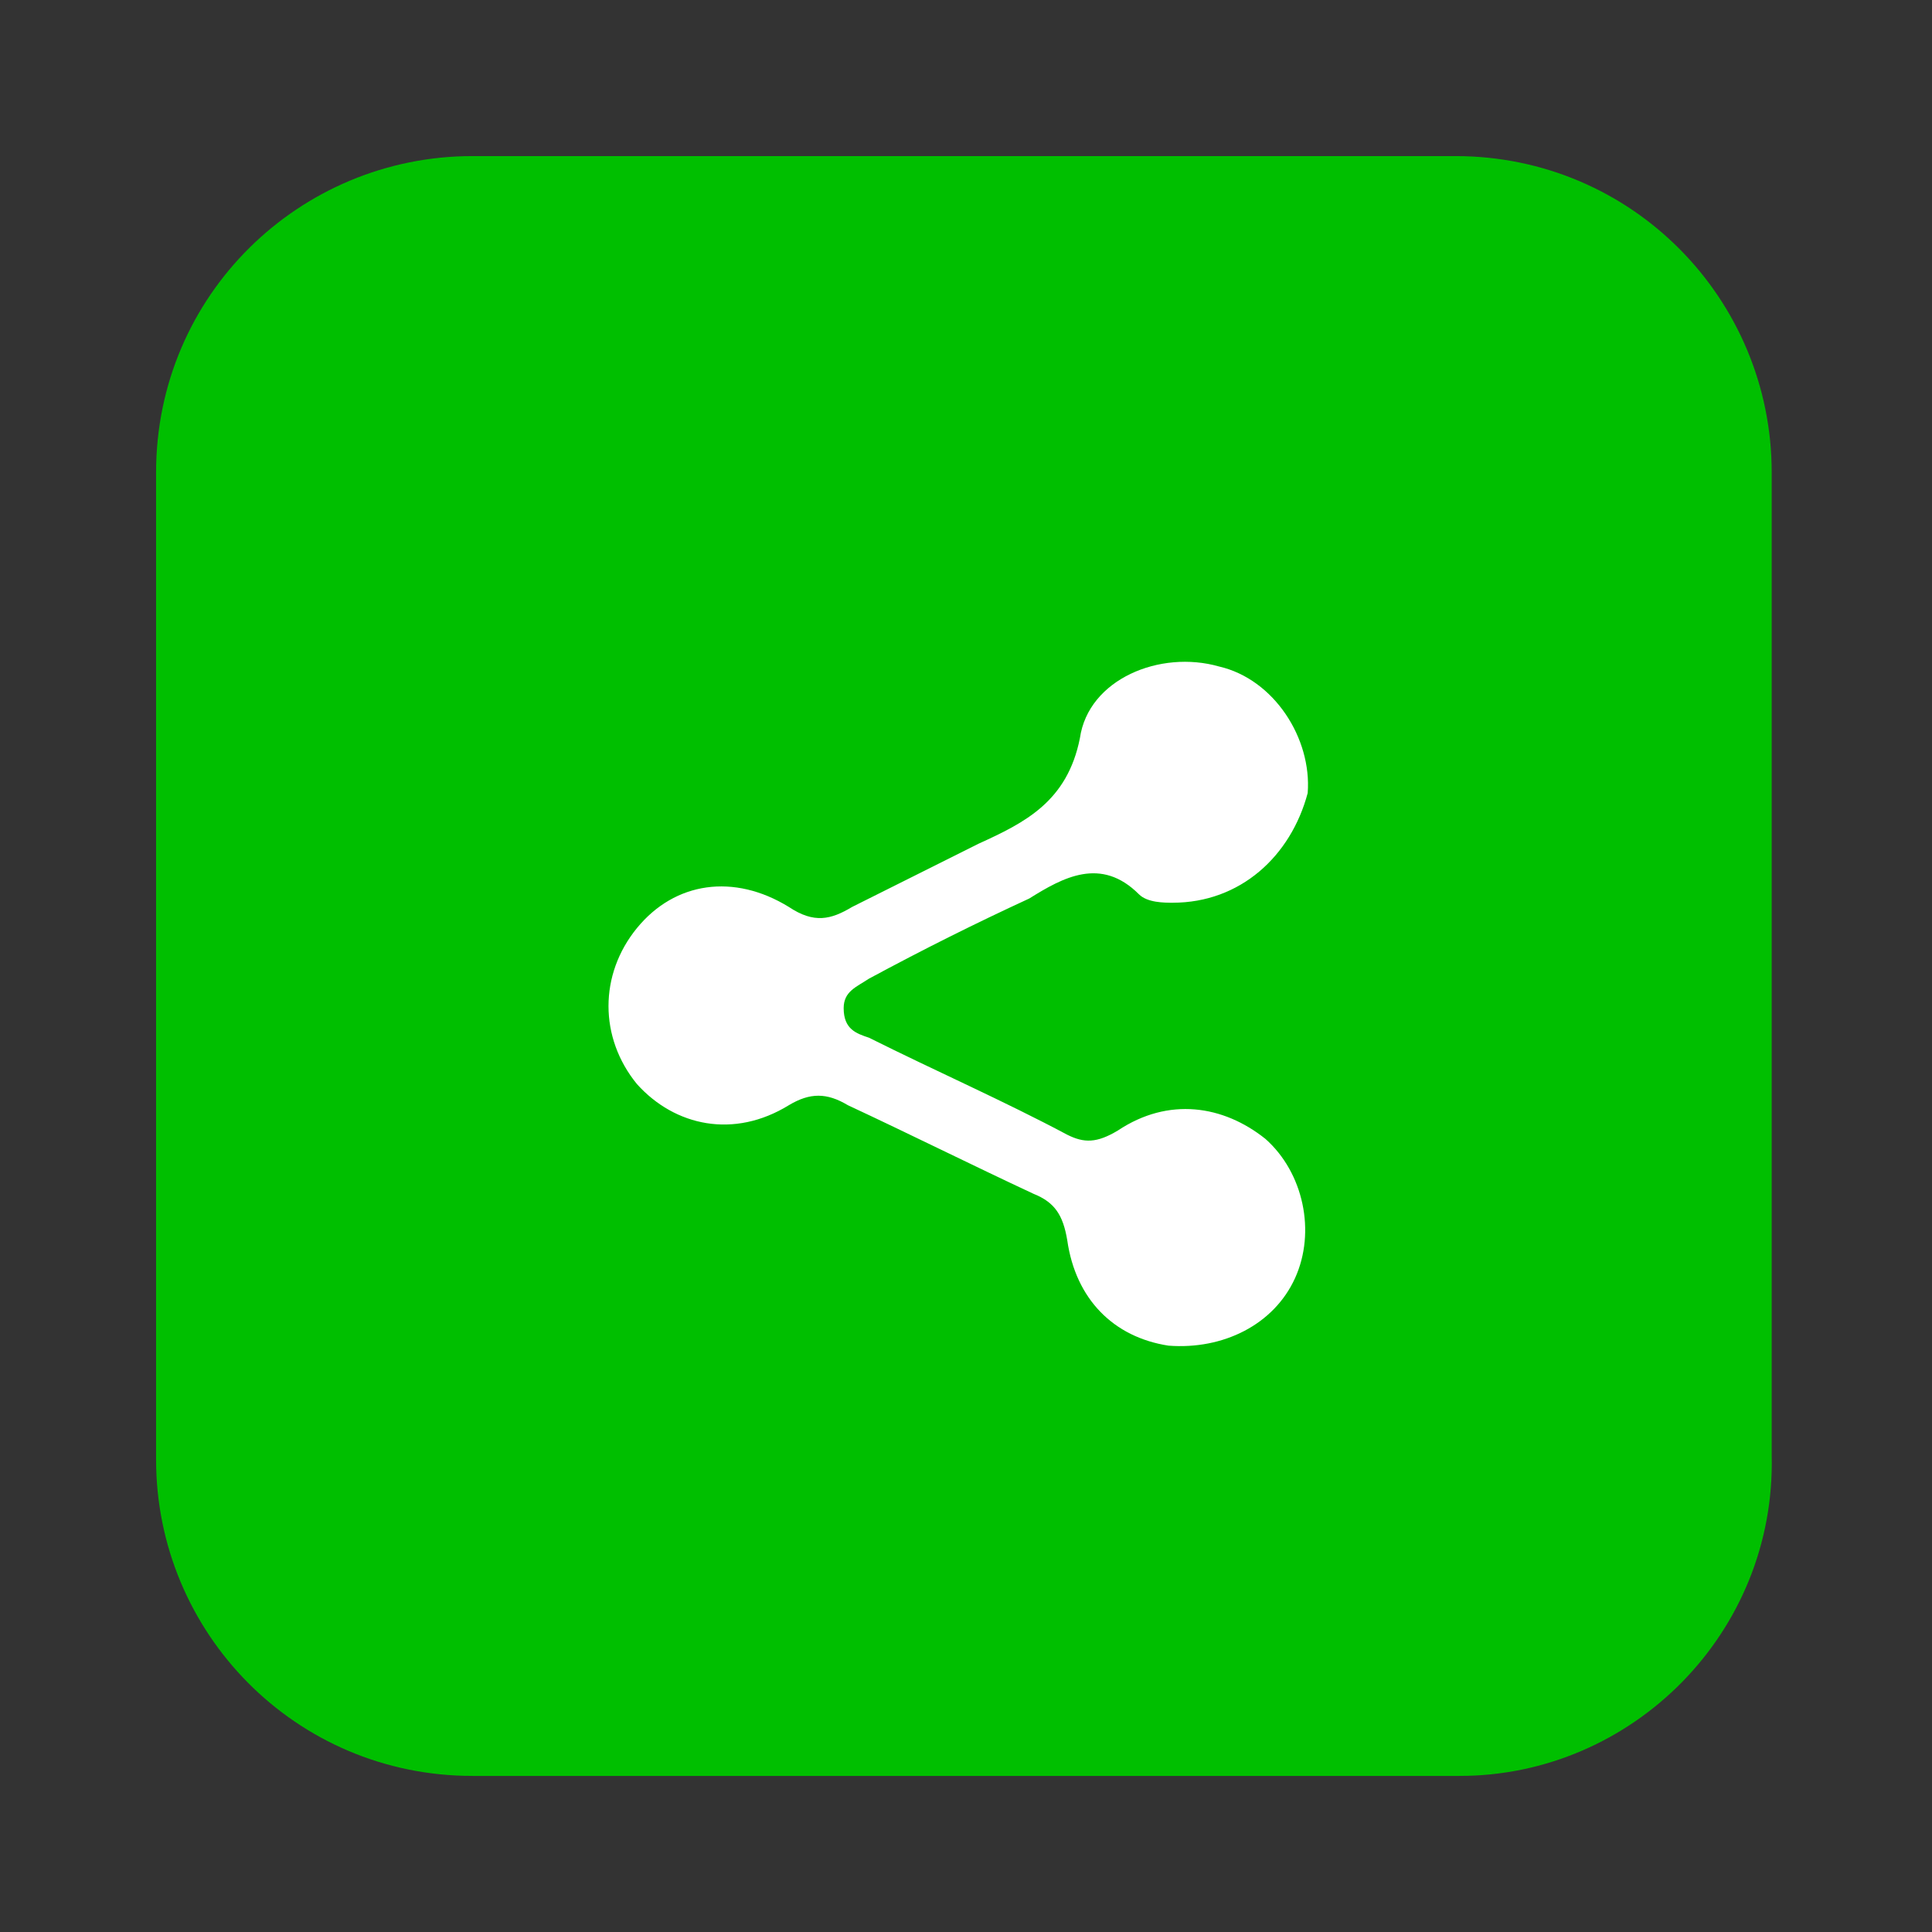
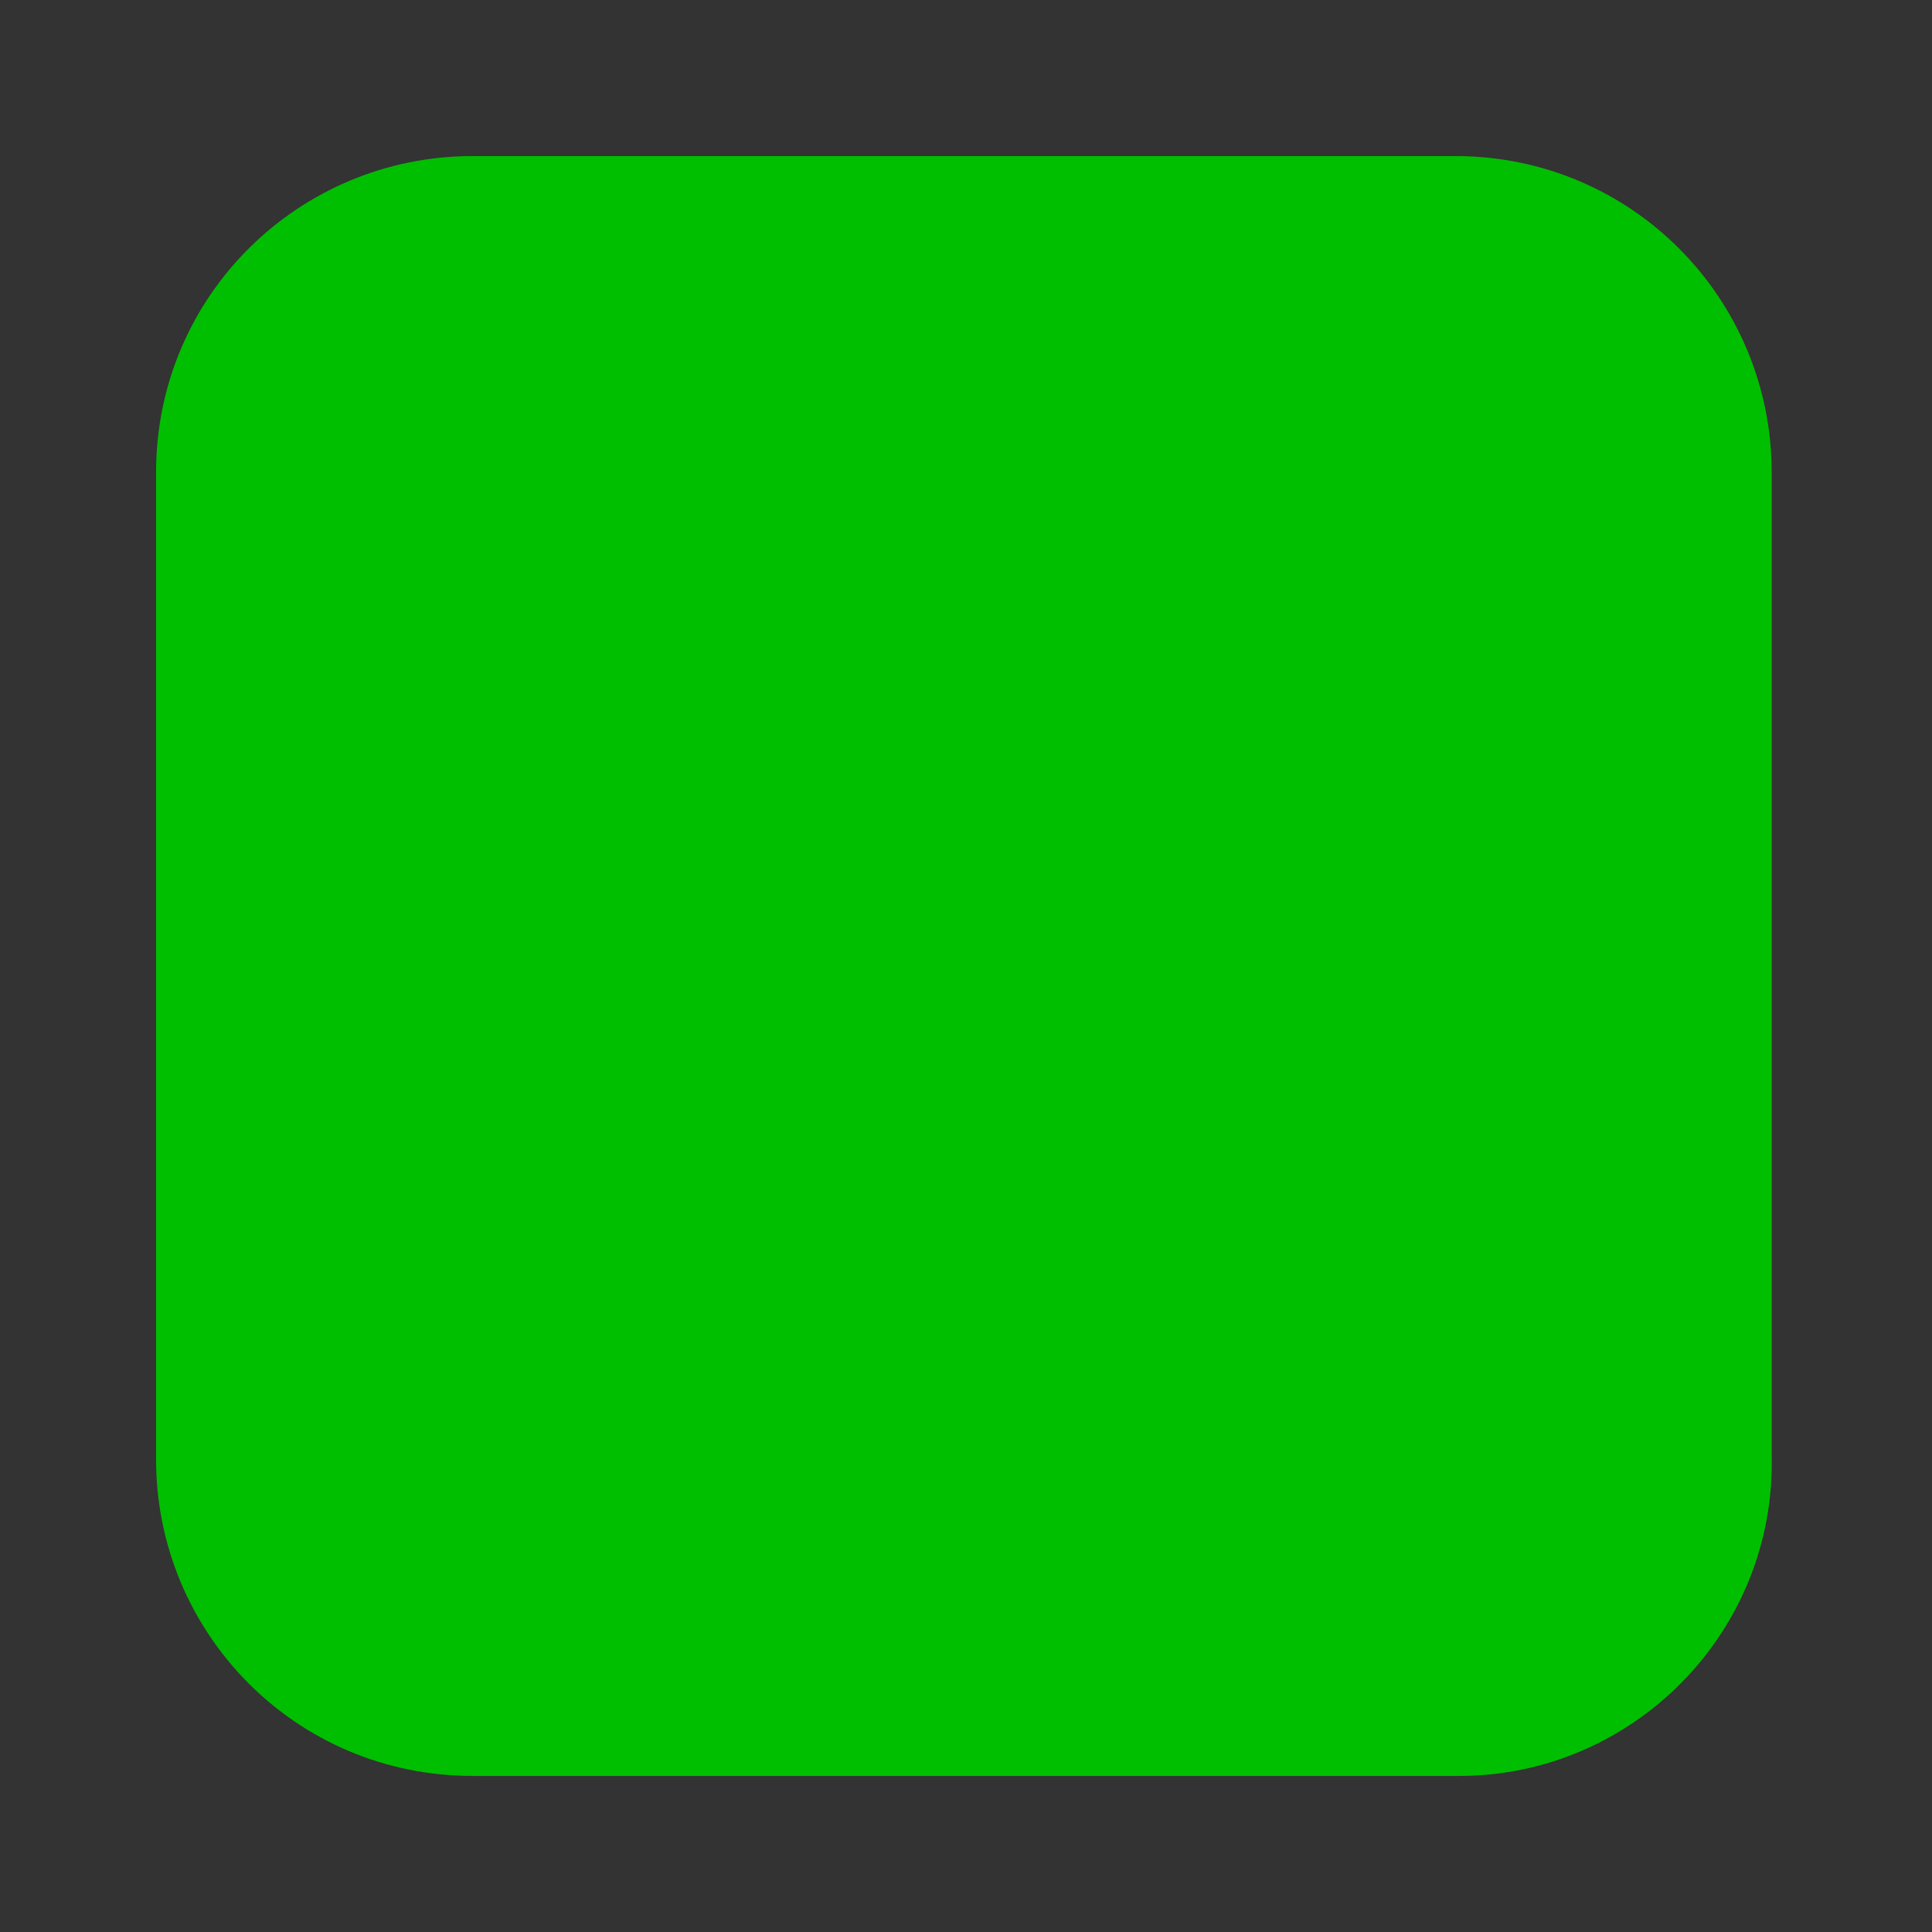
<svg xmlns="http://www.w3.org/2000/svg" version="1.1" id="Layer_1" x="0px" y="0px" viewBox="0 0 45.8 45.8" style="enable-background:new 0 0 45.8 45.8;" xml:space="preserve">
  <rect x="0" y="0" width="45.8" height="45.8" fill="#333333" stroke="none" />
  <style type="text/css">
	.st0{fill:#3B579D;}
	.st1{fill:#CE3D2B;}
	.st2{fill:#00ACED;}
	.st3{fill:#007BB6;}
	.st4{fill:#B7C2C2;}
	.st5{fill:#00BF00;}
	.st6{fill:#F5F5F5;}
	.st7{fill:#FCFCFC;}
	.st8{fill:#FEFEFE;}
	.st9{fill:#FDFDFD;}
	.st10{fill:#F1F1F1;}
	.st11{fill:#F6F6F6;}
	.st12{fill:#FFFFFF;}
</style>
  <path class="st5" d="M34.6,42.1H11.2c-4.2,0-7.5-3.4-7.5-7.5V11.2c0-4.2,3.4-7.5,7.5-7.5h23.3c4.2,0,7.5,3.4,7.5,7.5v23.3  C42.1,38.7,38.7,42.1,34.6,42.1z" />
-   <path class="st12" d="M27.8,21.4c-0.2,0-0.6,0-0.8-0.2c-0.9-0.9-1.8-0.4-2.6,0.1c-1.3,0.6-2.5,1.2-3.8,1.9c-0.3,0.2-0.6,0.3-0.6,0.7  c0,0.5,0.3,0.6,0.6,0.7c1.6,0.8,3.2,1.5,4.7,2.3c0.4,0.2,0.7,0.2,1.2-0.1c1.2-0.8,2.5-0.6,3.5,0.2c0.9,0.8,1.2,2.2,0.7,3.3  c-0.5,1.1-1.7,1.7-3,1.6c-1.3-0.2-2.2-1.1-2.4-2.5c-0.1-0.6-0.3-0.9-0.8-1.1c-1.5-0.7-2.9-1.4-4.4-2.1c-0.5-0.3-0.9-0.3-1.4,0  c-1.3,0.8-2.7,0.5-3.6-0.5c-0.9-1.1-0.9-2.6,0-3.7c0.9-1.1,2.3-1.3,3.6-0.5c0.6,0.4,1,0.3,1.5,0c1-0.5,2-1,3-1.5  c1.1-0.5,2.1-1,2.4-2.5c0.2-1.4,1.9-2.1,3.3-1.7c1.3,0.3,2.2,1.7,2.1,3C30.6,20.3,29.4,21.4,27.8,21.4z" />
</svg>